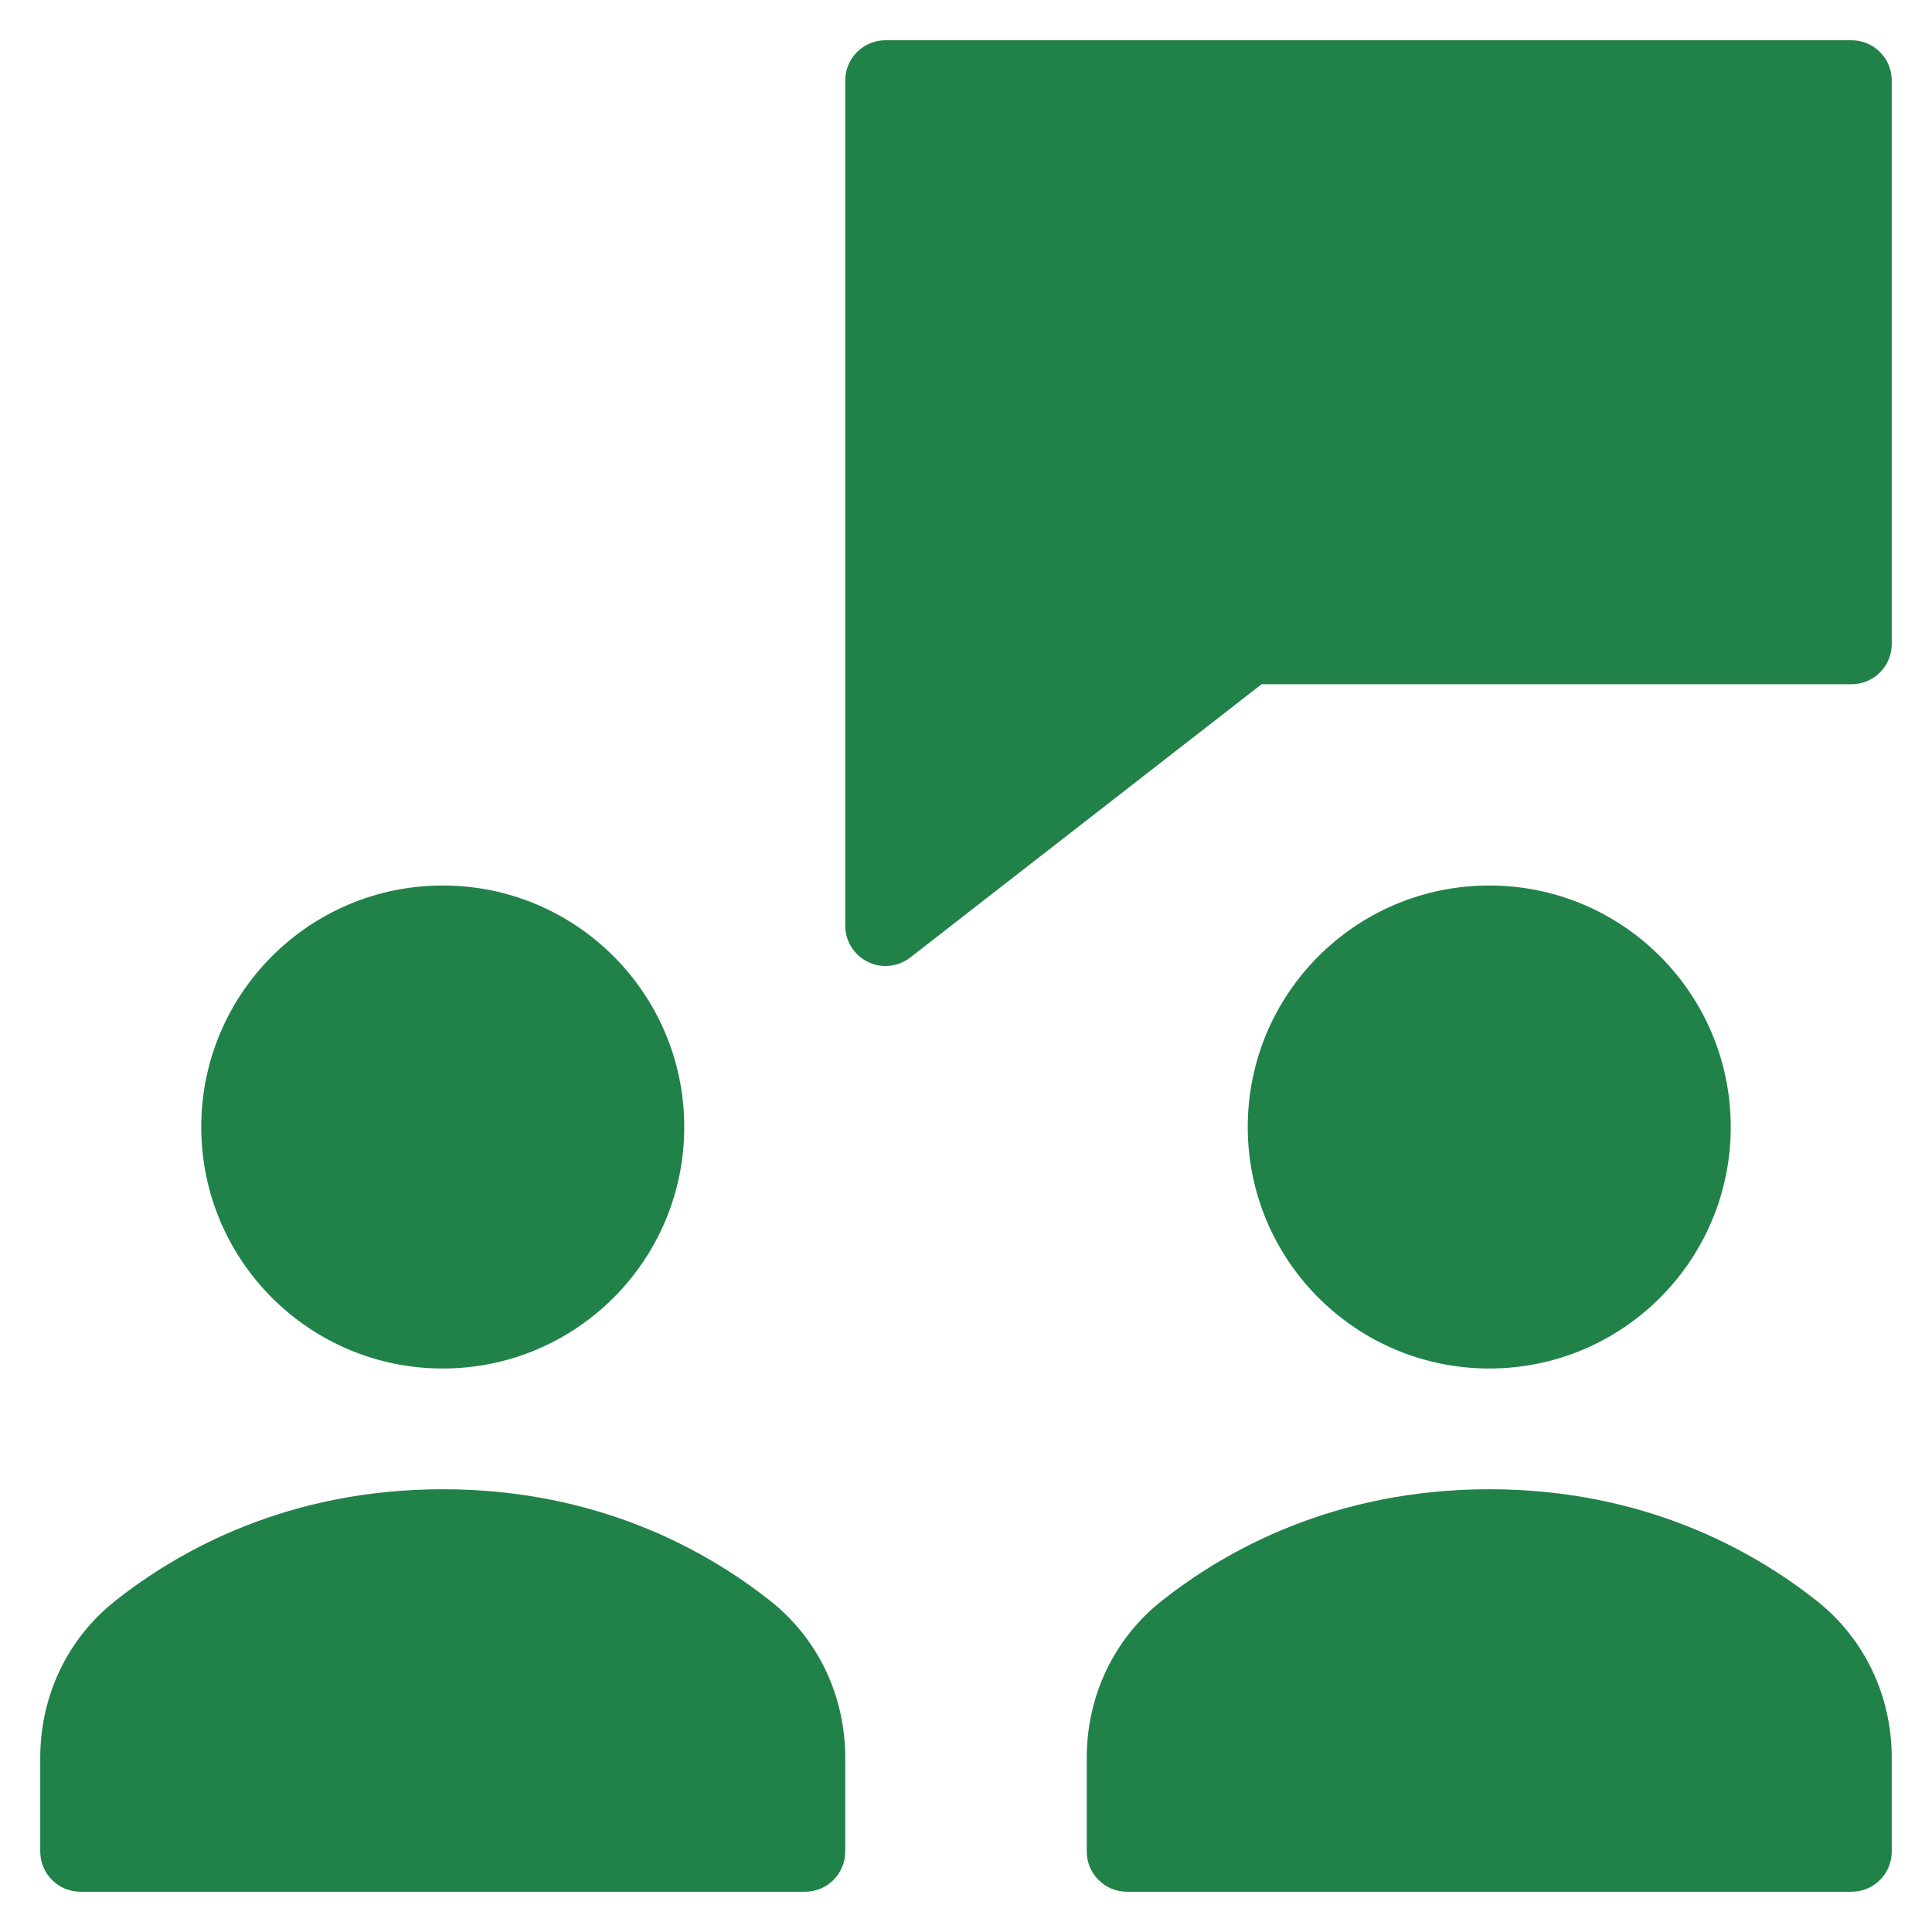
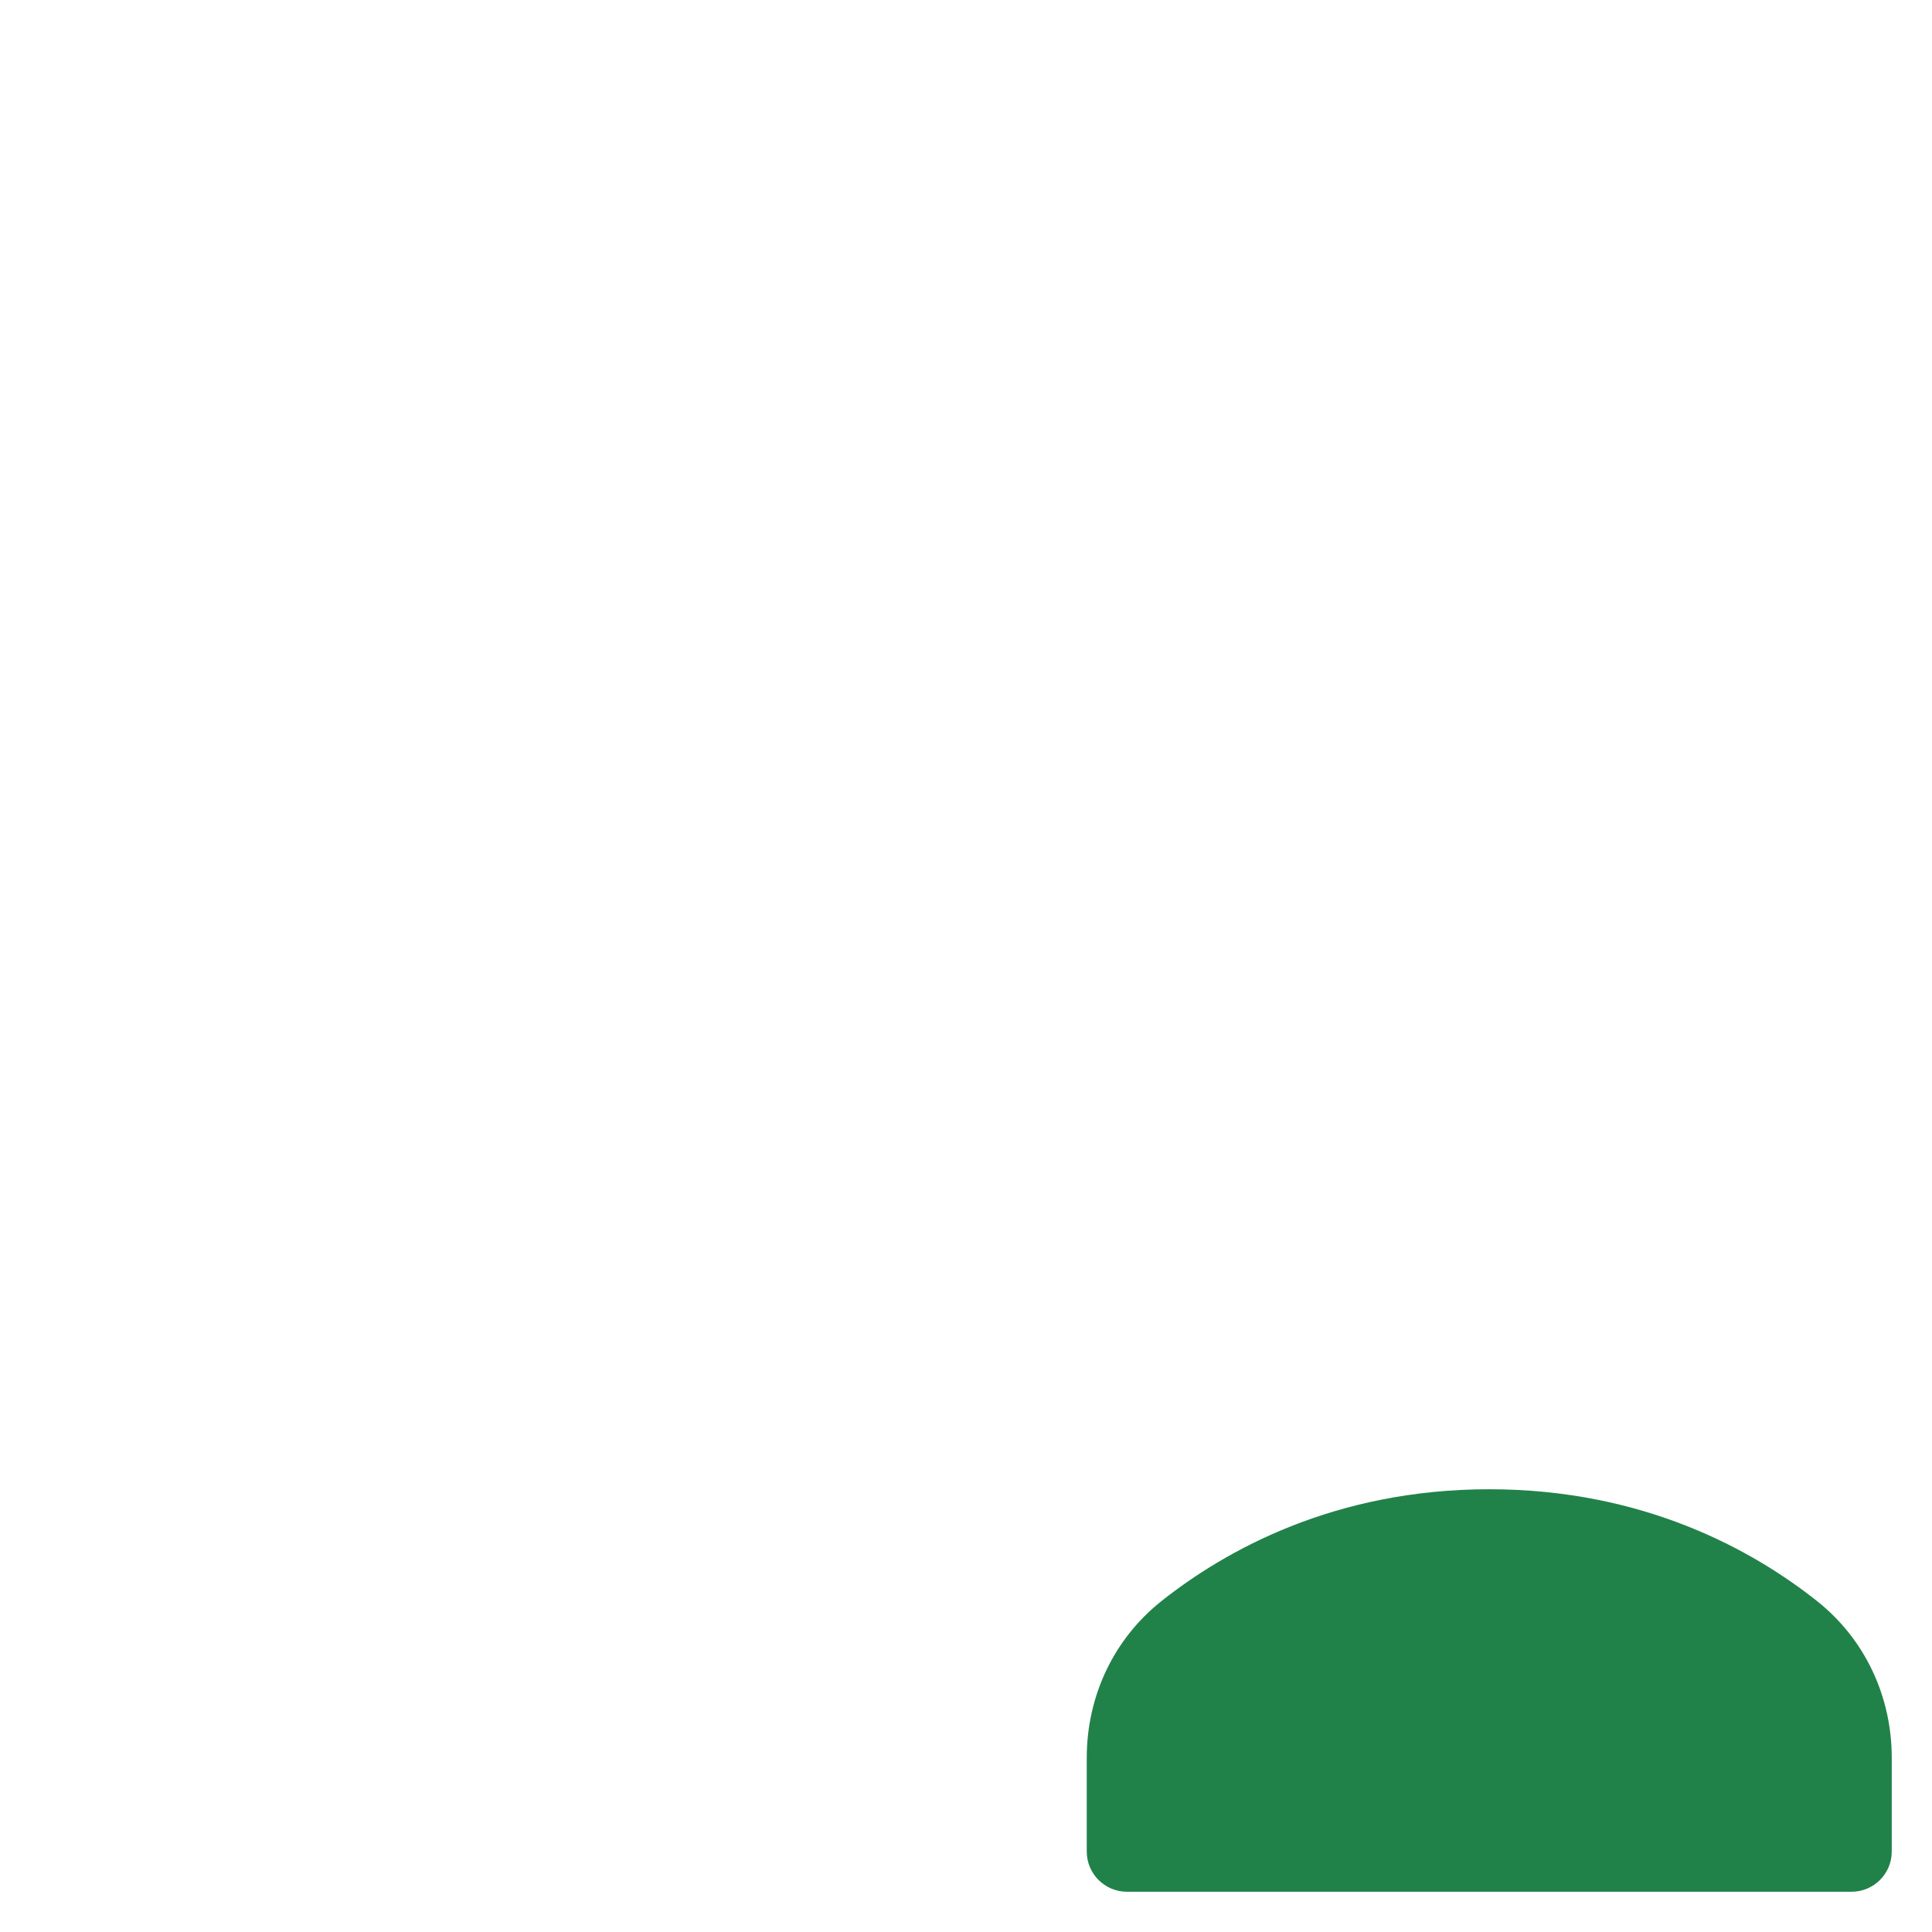
<svg xmlns="http://www.w3.org/2000/svg" width="48" height="48" viewBox="0 0 48 48" fill="none">
-   <path d="M46 1H22C21.447 1 21 1.448 21 2V23C21 23.382 21.218 23.73 21.561 23.898C21.7 23.966 21.851 24 22 24C22.218 24 22.435 23.929 22.614 23.79L31.343 17H46C46.553 17 47 16.552 47 16V2C47 1.448 46.553 1 46 1Z" fill="#218249" />
-   <path d="M19.146 39.78C17.548 38.512 14.837 37 11 37C7.163 37 4.452 38.512 2.854 39.78C1.676 40.715 1 42.134 1 43.672V46C1 46.553 1.447 47 2 47H20C20.553 47 21 46.553 21 46V43.672C21 42.134 20.324 40.715 19.146 39.78Z" fill="#218249" />
-   <path d="M11 34C14.314 34 17 31.314 17 28C17 24.686 14.314 22 11 22C7.686 22 5 24.686 5 28C5 31.314 7.686 34 11 34Z" fill="#218249" />
  <path d="M45.146 39.78C43.548 38.512 40.837 37 37 37C33.163 37 30.452 38.512 28.854 39.78C27.676 40.715 27 42.134 27 43.672V46C27 46.553 27.447 47 28 47H46C46.553 47 47 46.553 47 46V43.672C47 42.134 46.324 40.715 45.146 39.78Z" fill="#218249" />
-   <path d="M37 34C40.314 34 43 31.314 43 28C43 24.686 40.314 22 37 22C33.686 22 31 24.686 31 28C31 31.314 33.686 34 37 34Z" fill="#218249" />
</svg>